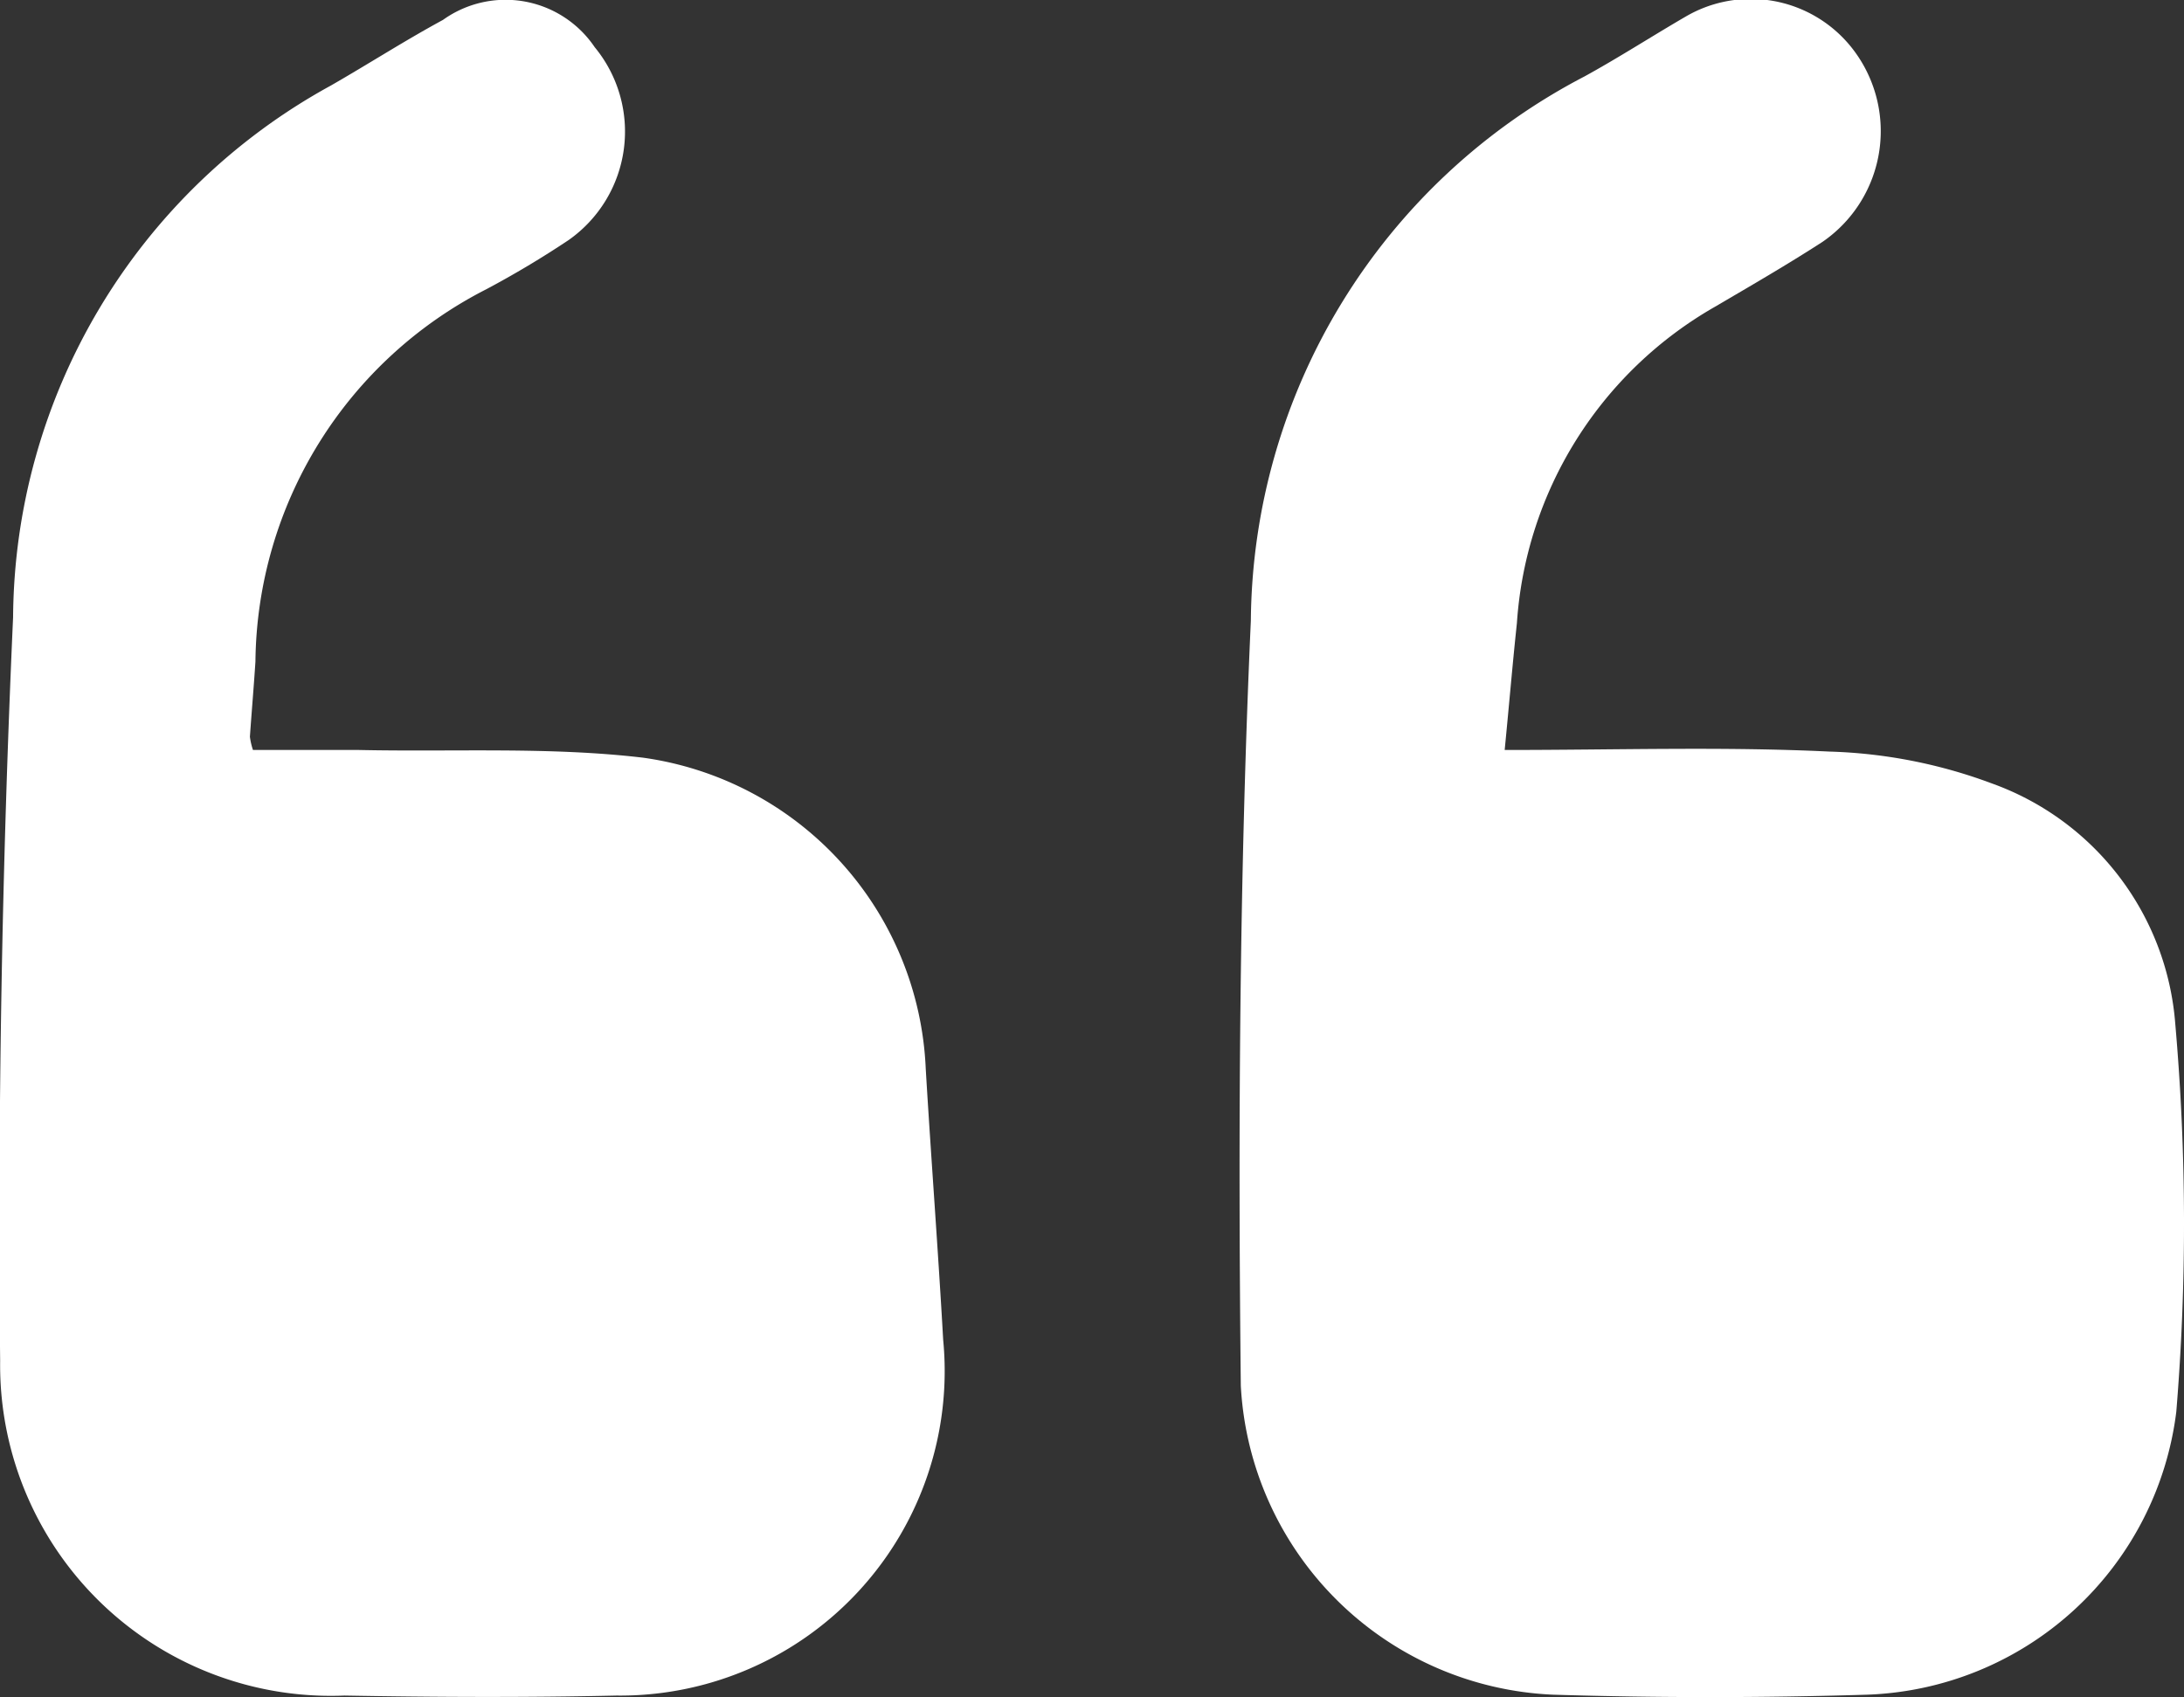
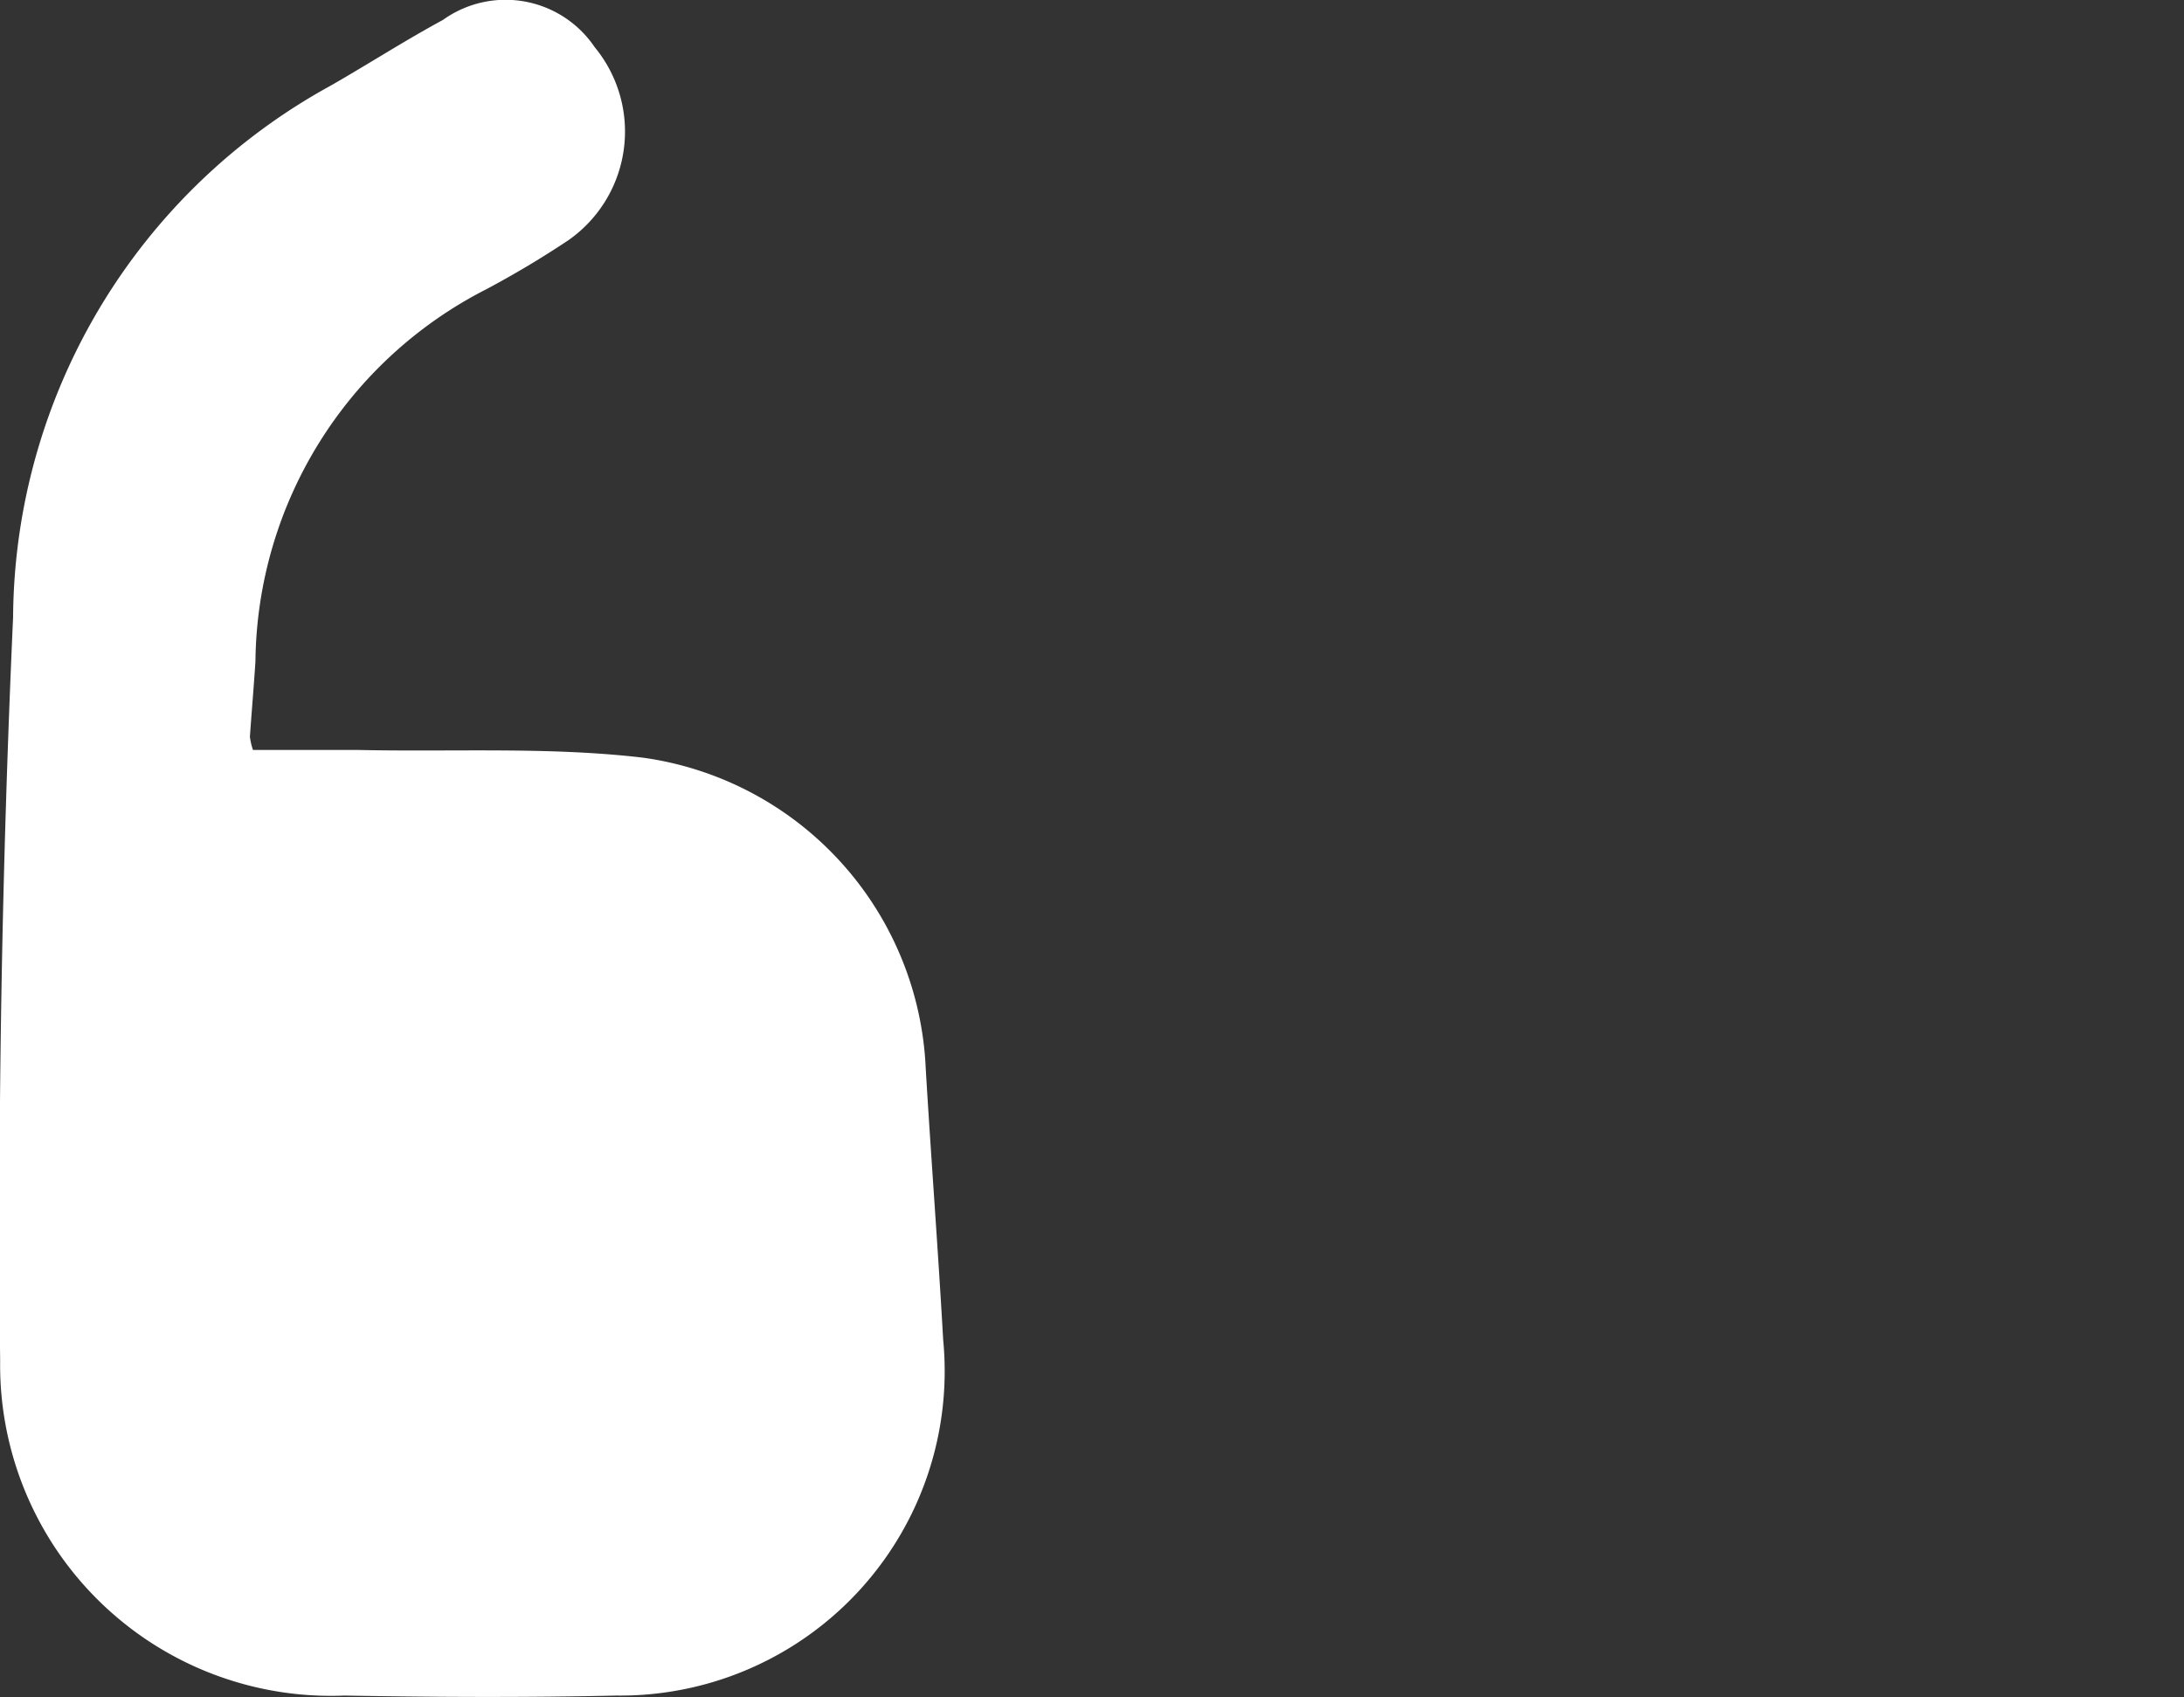
<svg xmlns="http://www.w3.org/2000/svg" width="15.014" height="11.67" viewBox="0 0 15.014 11.67">
  <rect x="0" y="0" width="15.014" height="11.67" fill="#333333" stroke="none" />
  <g id="Group_51796" data-name="Group 51796" transform="translate(0)">
-     <path id="Path_1019" data-name="Path 1019" d="M682.481,8098.586c.78,0,1.508-.024,2.234.011a3.469,3.469,0,0,1,1.115.219,1.912,1.912,0,0,1,1.261,1.653,15.774,15.774,0,0,1,.007,2.668,2.22,2.22,0,0,1-2.127,1.945c-.719.022-1.439.022-2.157,0a2.247,2.247,0,0,1-2.147-2.124c-.019-1.753-.01-3.508.069-5.26a4.258,4.258,0,0,1,2.293-3.743c.235-.129.461-.275.693-.41a.886.886,0,0,1,1.135.2.924.924,0,0,1-.191,1.347c-.241.156-.49.3-.737.445a2.713,2.713,0,0,0-1.364,2.177C682.535,8097.995,682.512,8098.27,682.481,8098.586Z" transform="translate(-672.137 -8093.429)" fill="#fff" />
    <path id="Path_1020" data-name="Path 1020" d="M675.5,8098.584c.237,0,.483,0,.73,0,.651.014,1.308-.023,1.952.053a2.257,2.257,0,0,1,1.943,2.138c.037.621.085,1.243.12,1.866a2.231,2.231,0,0,1-2.246,2.445c-.623.014-1.247.011-1.87,0a2.274,2.274,0,0,1-2.367-2.3q-.026-2.558.089-5.115a4.2,4.2,0,0,1,2.185-3.656c.258-.148.508-.309.77-.451a.739.739,0,0,1,1.043.187.912.912,0,0,1-.178,1.326,6.6,6.6,0,0,1-.567.339,2.906,2.906,0,0,0-1.587,2.56c-.011.171-.026.344-.038.517A.474.474,0,0,0,675.5,8098.584Z" transform="translate(-673.761 -8093.427)" fill="#fff" />
  </g>
</svg>